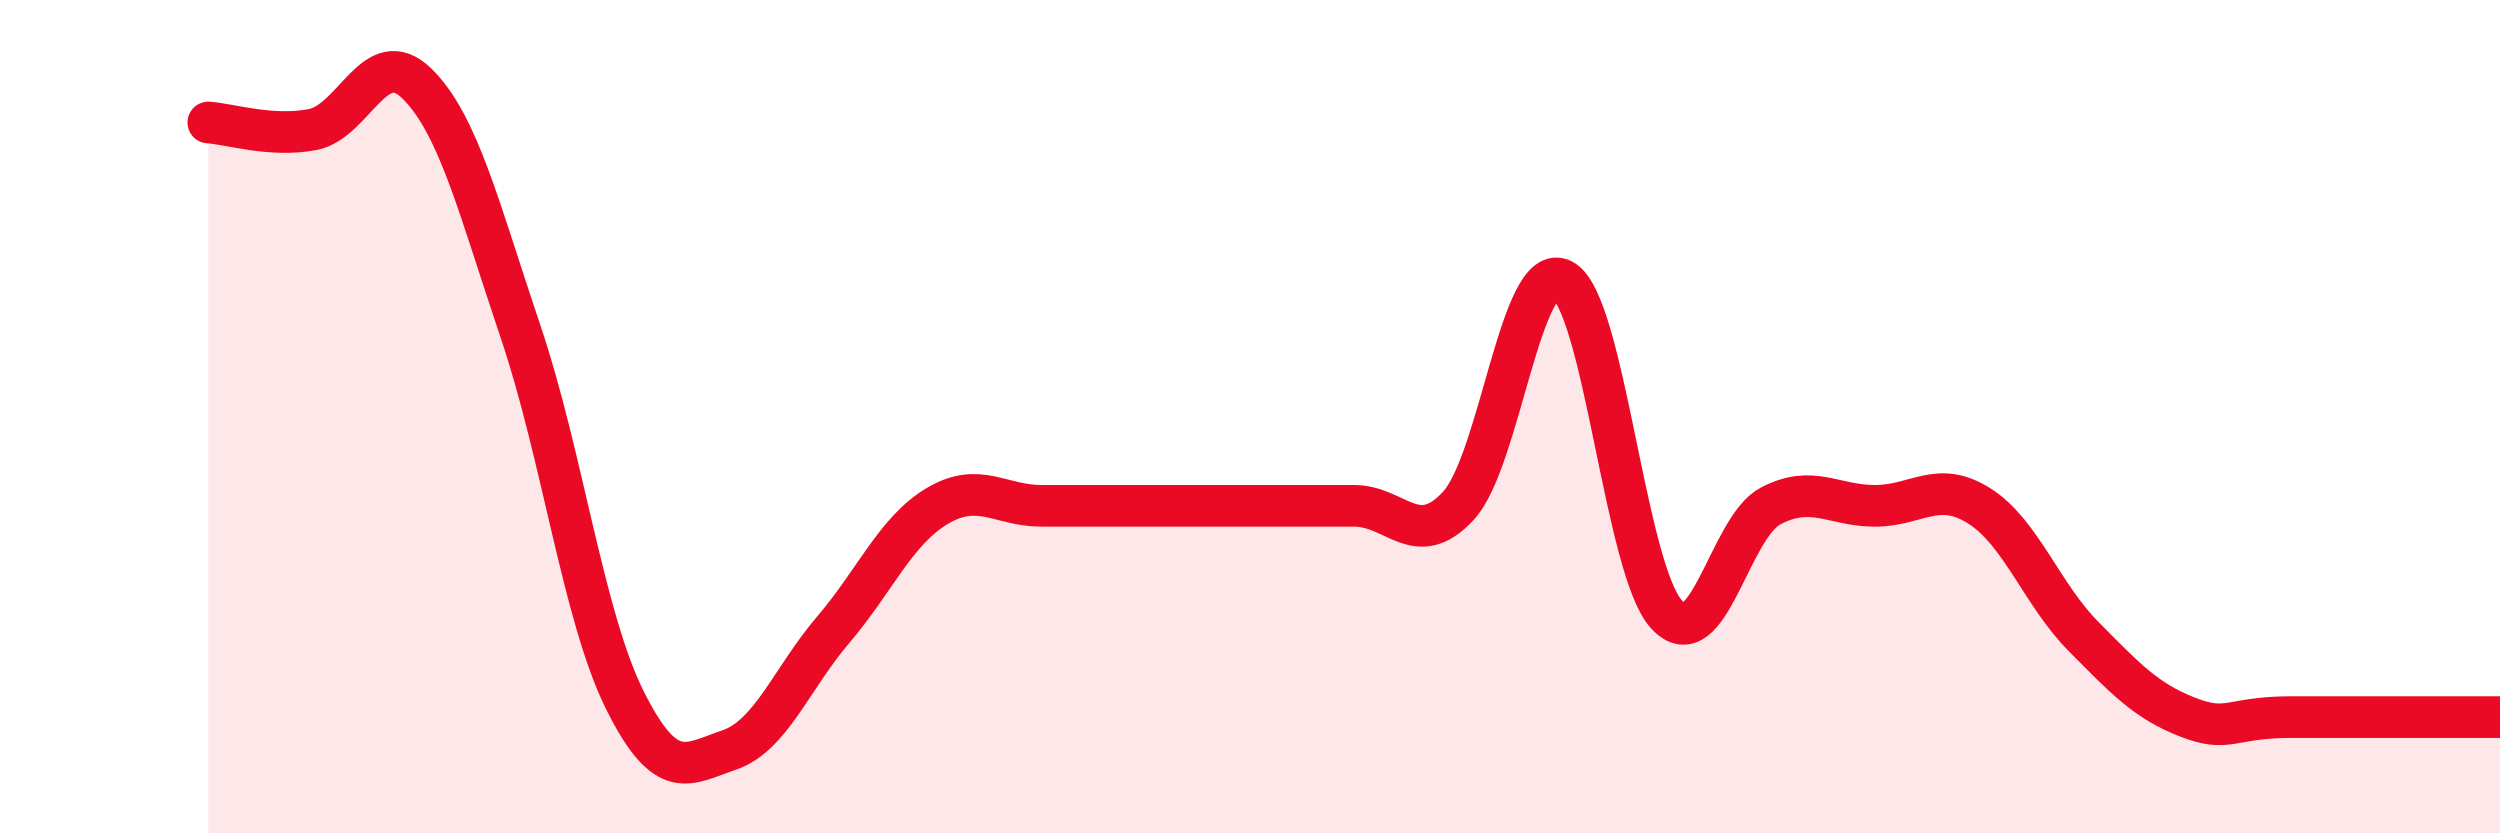
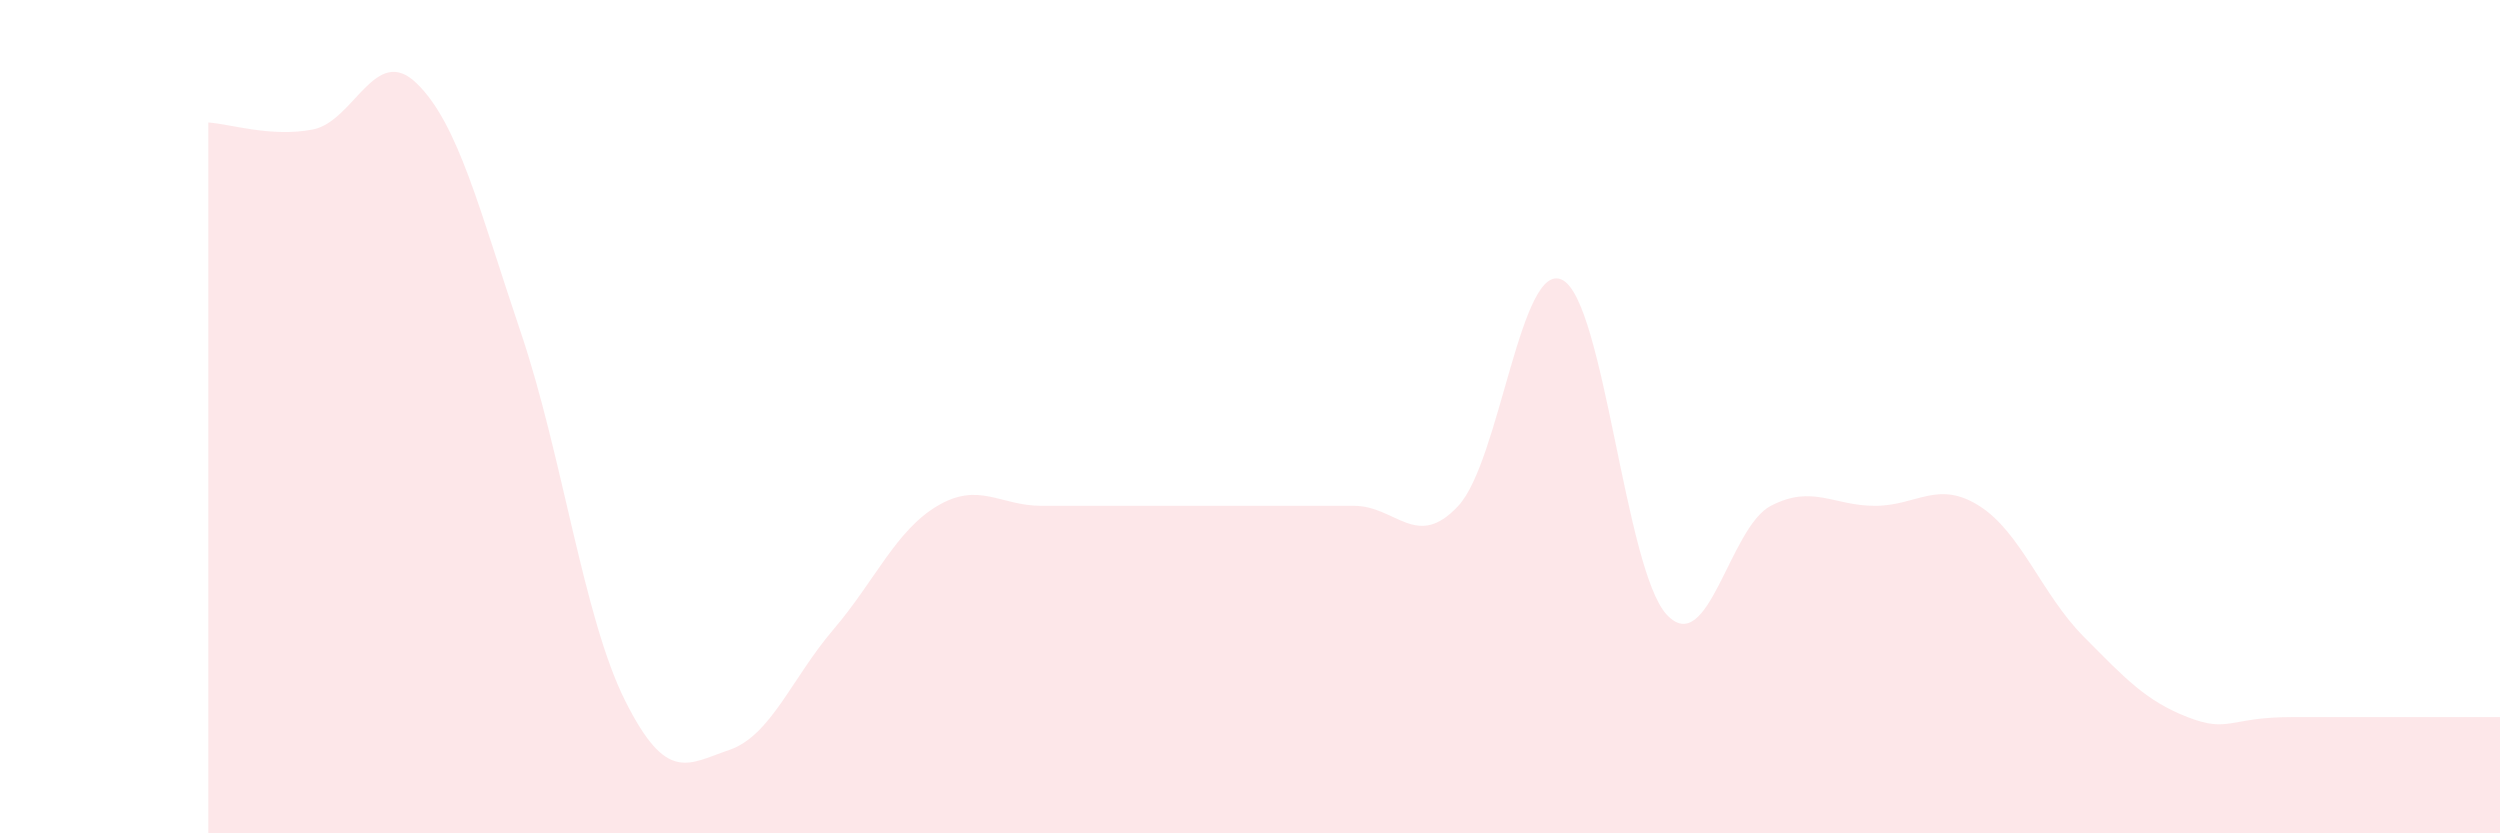
<svg xmlns="http://www.w3.org/2000/svg" width="60" height="20" viewBox="0 0 60 20">
  <path d="M 5,2.94 C 5.5,2.97 6.5,3.3 7.5,3.11 C 8.5,2.92 9,1.03 10,2 C 11,2.97 11.5,5.02 12.5,7.98 C 13.5,10.94 14,14.81 15,16.81 C 16,18.81 16.5,18.34 17.5,18 C 18.5,17.66 19,16.28 20,15.11 C 21,13.94 21.5,12.73 22.5,12.14 C 23.5,11.55 24,12.14 25,12.14 C 26,12.14 26.5,12.14 27.5,12.14 C 28.5,12.14 29,12.14 30,12.14 C 31,12.14 31.5,12.14 32.5,12.14 C 33.5,12.14 34,13.22 35,12.14 C 36,11.06 36.5,6.2 37.5,6.72 C 38.5,7.24 39,13.67 40,14.75 C 41,15.83 41.5,12.66 42.5,12.14 C 43.5,11.62 44,12.14 45,12.14 C 46,12.14 46.5,11.51 47.5,12.14 C 48.5,12.77 49,14.26 50,15.27 C 51,16.28 51.5,16.82 52.5,17.21 C 53.5,17.6 53.5,17.21 55,17.21 C 56.5,17.21 59,17.21 60,17.21L60 20L5 20Z" fill="#EB0A25" opacity="0.1" stroke-linecap="round" stroke-linejoin="round" />
-   <path d="M 5,2.94 C 5.5,2.97 6.5,3.3 7.5,3.11 C 8.5,2.92 9,1.03 10,2 C 11,2.97 11.5,5.02 12.5,7.98 C 13.5,10.94 14,14.81 15,16.81 C 16,18.81 16.5,18.34 17.5,18 C 18.5,17.66 19,16.28 20,15.11 C 21,13.94 21.5,12.73 22.5,12.14 C 23.5,11.55 24,12.14 25,12.14 C 26,12.14 26.5,12.14 27.5,12.14 C 28.5,12.14 29,12.14 30,12.14 C 31,12.14 31.5,12.14 32.5,12.14 C 33.5,12.14 34,13.22 35,12.14 C 36,11.06 36.5,6.2 37.5,6.72 C 38.5,7.24 39,13.67 40,14.75 C 41,15.83 41.5,12.66 42.5,12.14 C 43.5,11.62 44,12.14 45,12.14 C 46,12.14 46.5,11.51 47.5,12.14 C 48.5,12.77 49,14.26 50,15.27 C 51,16.28 51.5,16.82 52.5,17.21 C 53.5,17.6 53.5,17.21 55,17.21 C 56.5,17.21 59,17.21 60,17.21" stroke="#EB0A25" stroke-width="1" fill="none" stroke-linecap="round" stroke-linejoin="round" />
</svg>